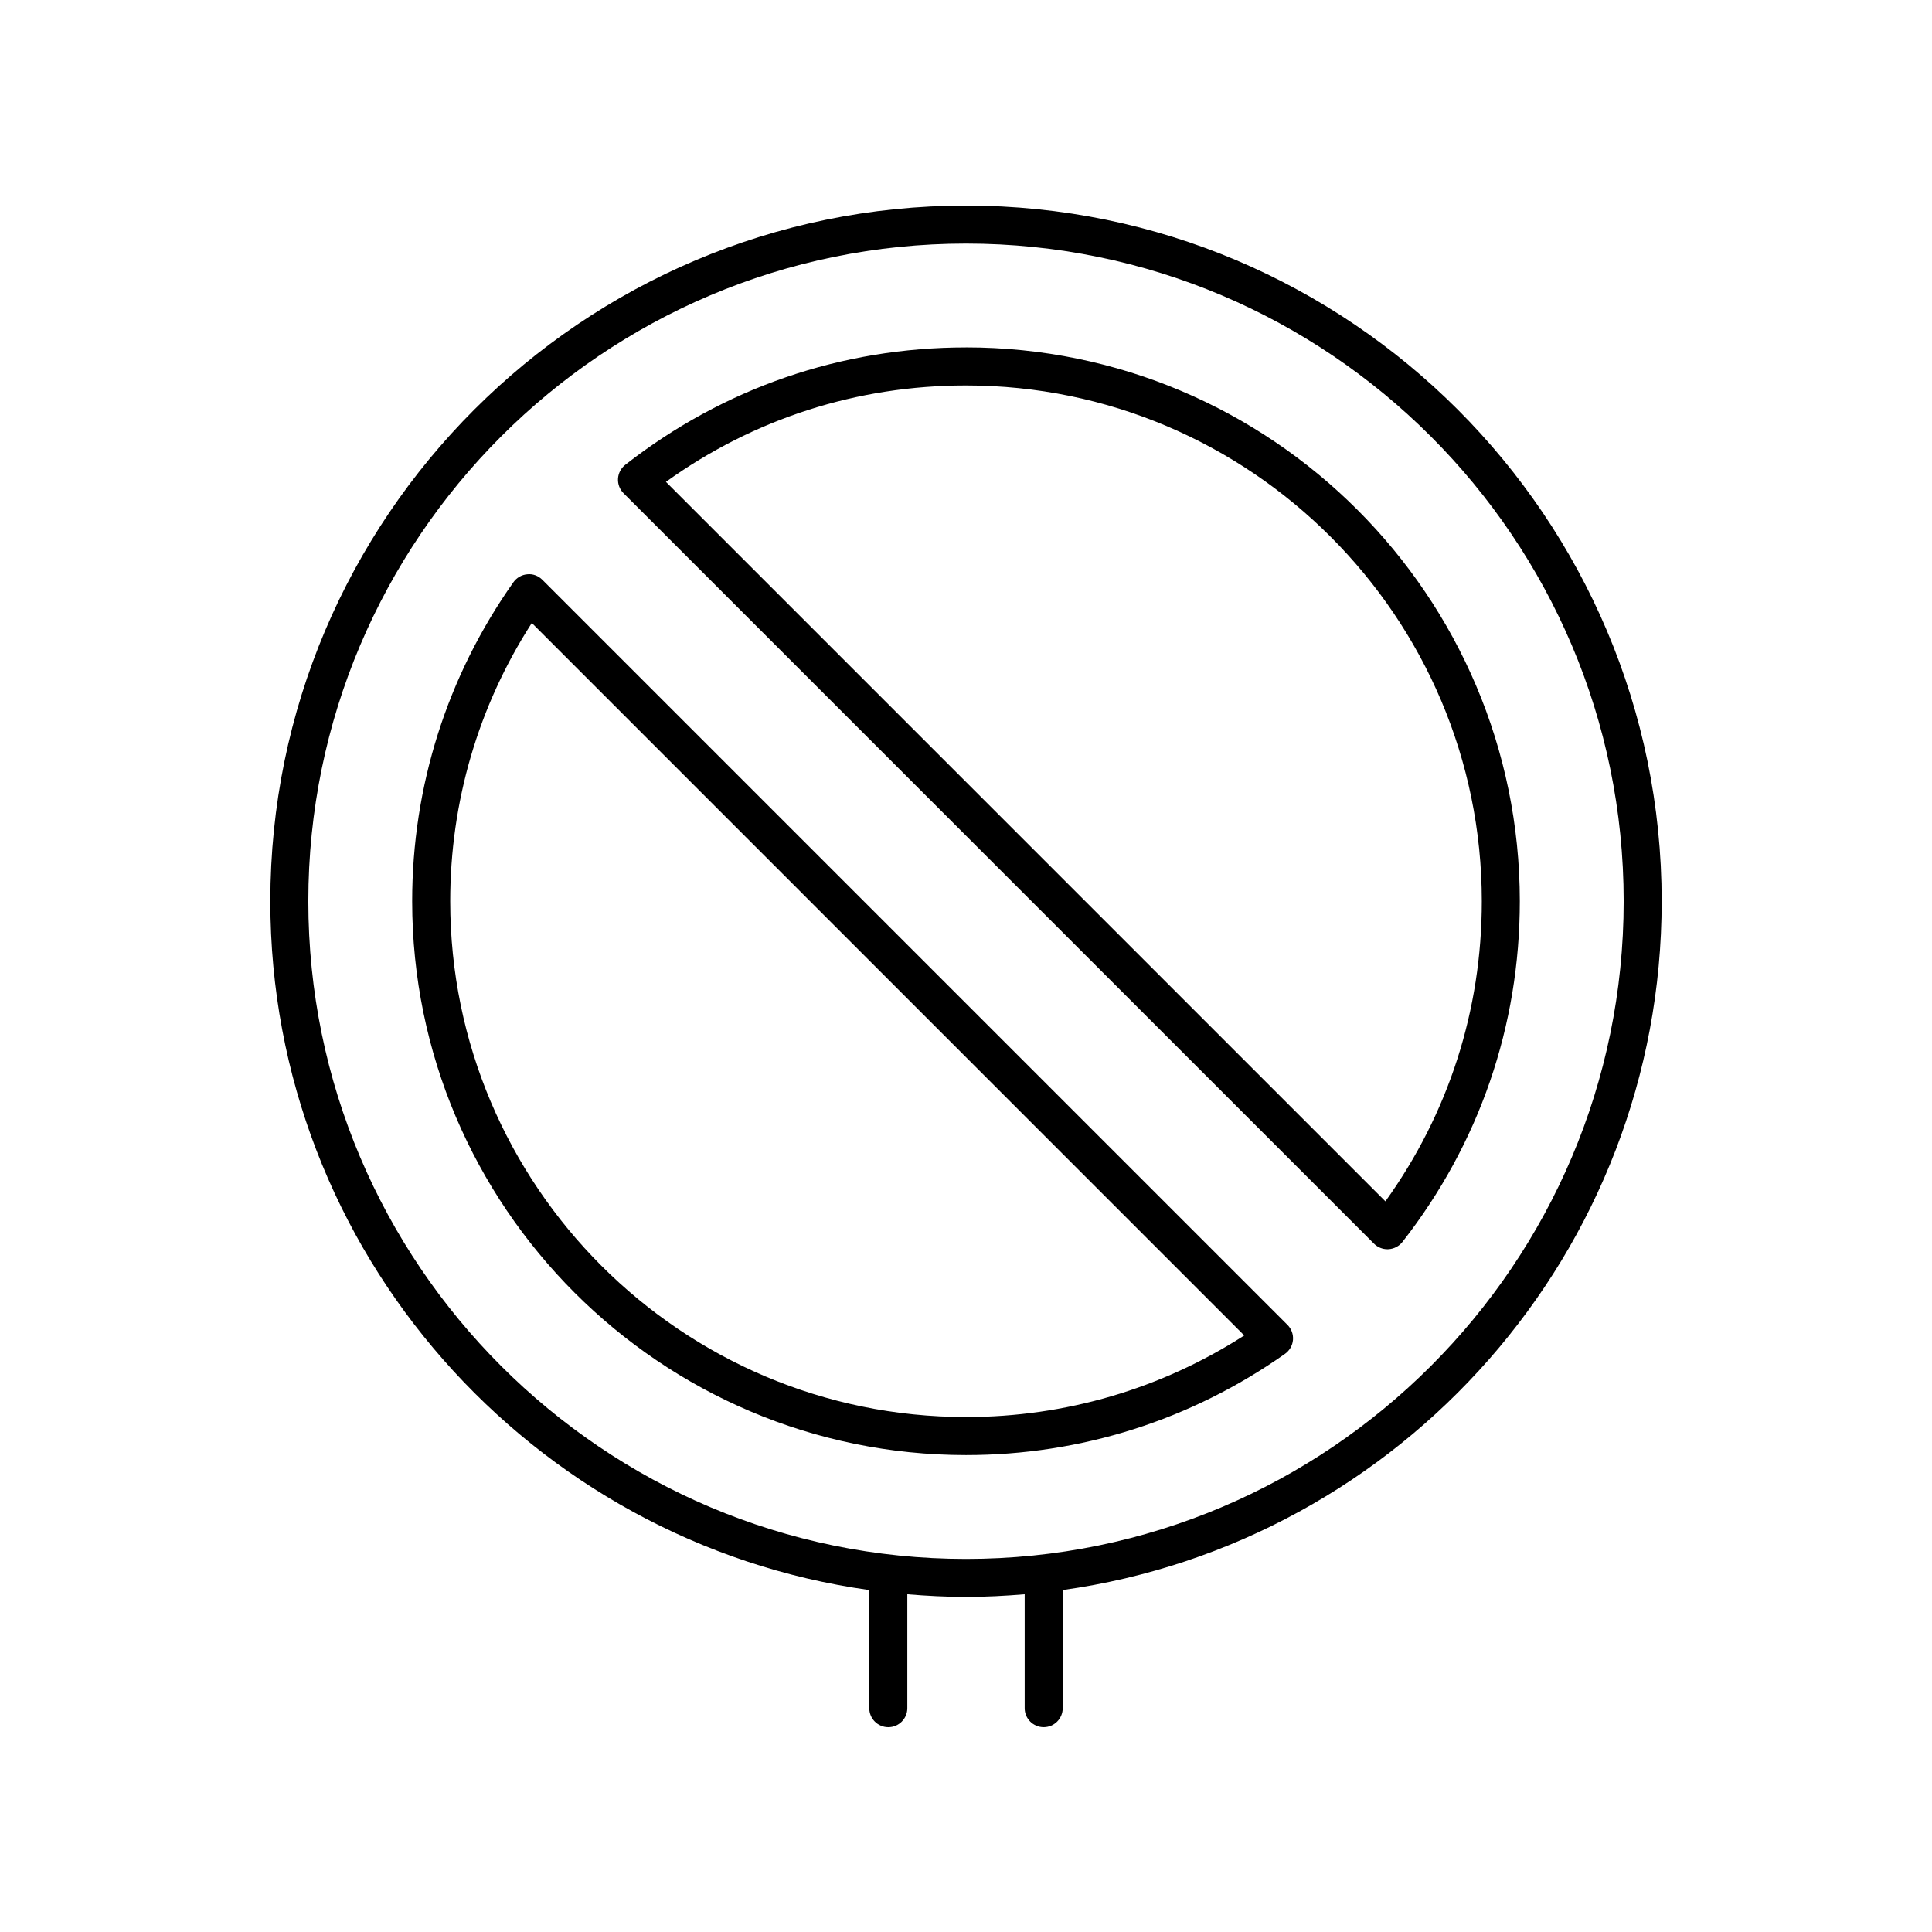
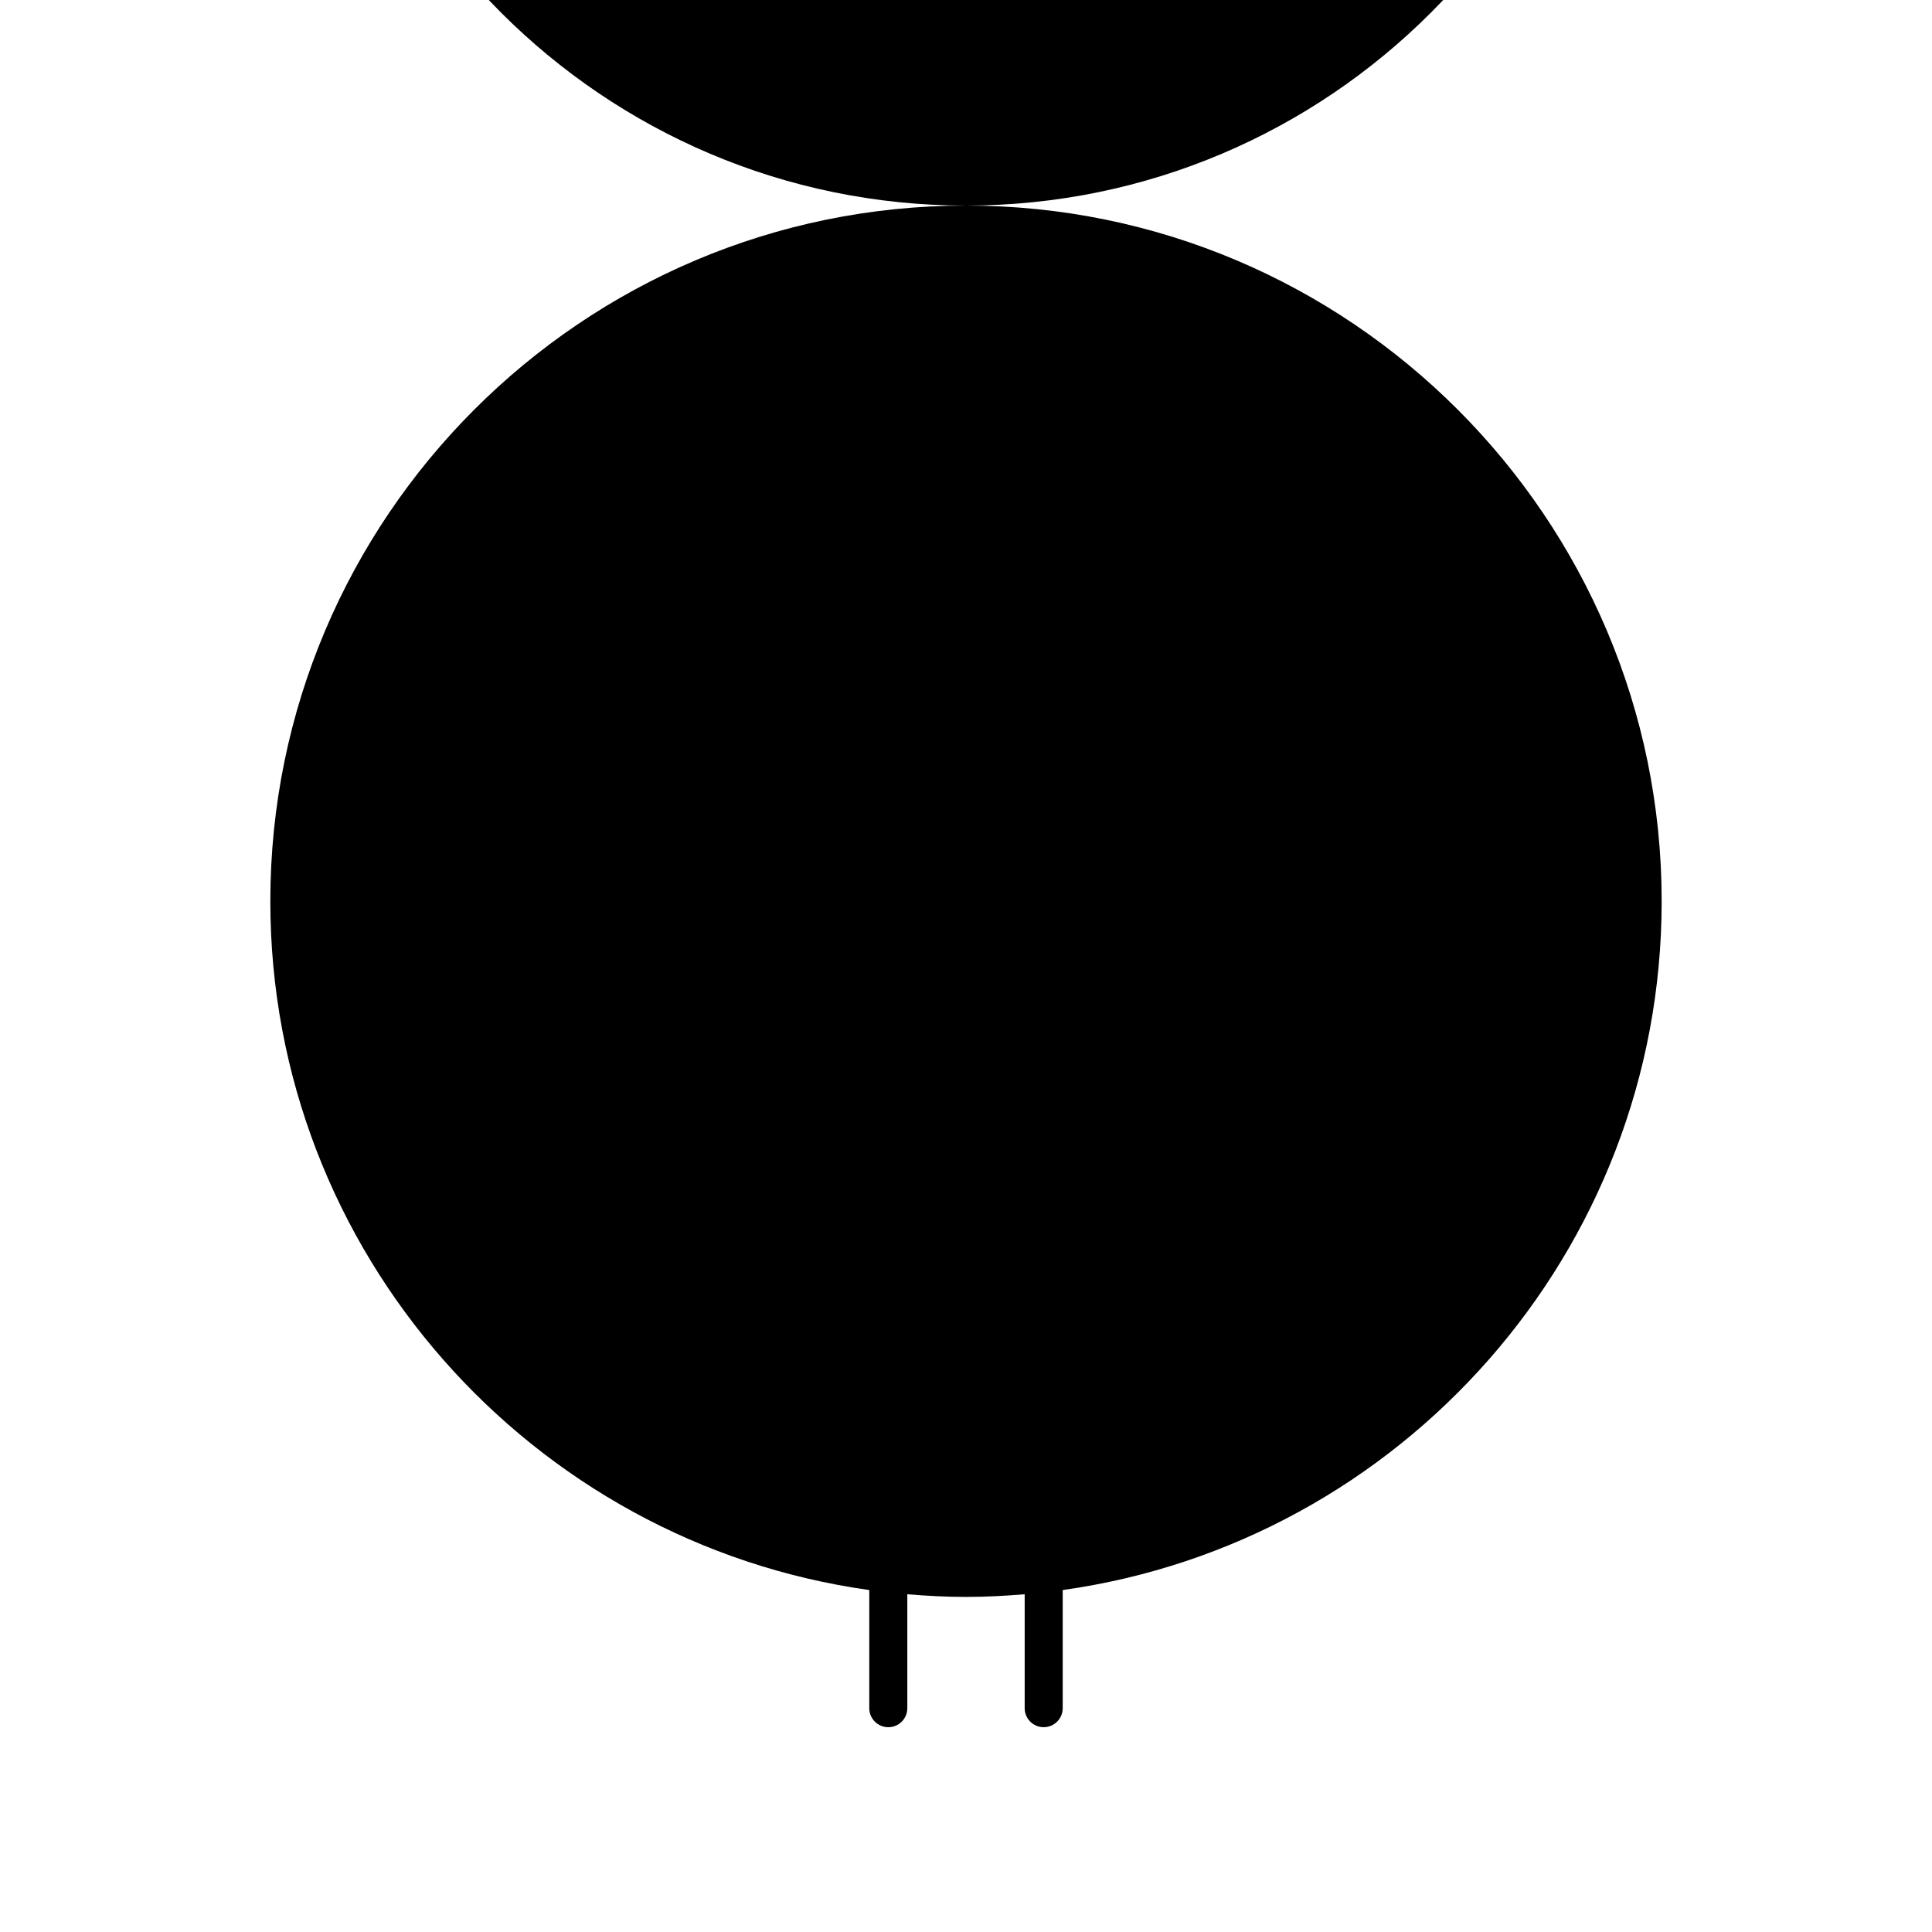
<svg xmlns="http://www.w3.org/2000/svg" fill="#000000" width="800px" height="800px" version="1.1" viewBox="144 144 512 512">
  <g>
-     <path d="m400 198.48c-101.66 0-184.36 82.707-184.36 184.36 0 92.957 69.168 170.02 158.73 182.54v31.309c0 2.785 2.254 5.039 5.039 5.039 2.781 0 5.039-2.254 5.039-5.039v-30.191c5.129 0.426 10.309 0.699 15.551 0.699s10.418-0.273 15.551-0.703v30.191c0 2.785 2.254 5.039 5.039 5.039 2.781 0 5.039-2.254 5.039-5.039v-31.309c89.562-12.516 158.73-89.582 158.73-182.54 0-101.66-82.703-184.36-184.36-184.36zm0 358.65c-96.102 0-174.29-78.184-174.29-174.29-0.004-96.105 78.18-174.29 174.29-174.29 96.102 0 174.29 78.184 174.29 174.29 0 96.105-78.184 174.29-174.29 174.29z" />
+     <path d="m400 198.48c-101.66 0-184.36 82.707-184.36 184.36 0 92.957 69.168 170.02 158.73 182.54v31.309c0 2.785 2.254 5.039 5.039 5.039 2.781 0 5.039-2.254 5.039-5.039v-30.191c5.129 0.426 10.309 0.699 15.551 0.699s10.418-0.273 15.551-0.703v30.191c0 2.785 2.254 5.039 5.039 5.039 2.781 0 5.039-2.254 5.039-5.039v-31.309c89.562-12.516 158.73-89.582 158.73-182.54 0-101.66-82.703-184.36-184.36-184.36zc-96.102 0-174.29-78.184-174.29-174.29-0.004-96.105 78.18-174.29 174.29-174.29 96.102 0 174.29 78.184 174.29 174.29 0 96.105-78.184 174.29-174.29 174.29z" />
    <path d="m400 236.07c-33.039 0-64.262 10.754-90.293 31.105-1.137 0.891-1.836 2.223-1.926 3.664-0.09 1.438 0.445 2.848 1.465 3.867l198.88 198.88c0.945 0.949 2.231 1.477 3.562 1.477 0.102 0 0.203-0.004 0.309-0.012 1.438-0.09 2.773-0.789 3.664-1.922 20.348-26.031 31.105-57.258 31.105-90.297-0.008-80.926-65.844-146.77-146.77-146.77zm111.14 226.29-190.66-190.66c23.289-16.734 50.664-25.547 79.523-25.547 75.371 0 136.69 61.316 136.69 136.69 0 28.863-8.816 56.23-25.547 79.523z" />
-     <path d="m287.73 297.65c-1.055-1.055-2.527-1.625-3.988-1.457-1.48 0.121-2.832 0.898-3.688 2.109-17.547 24.852-26.824 54.086-26.824 84.535 0 80.926 65.836 146.77 146.77 146.77 30.449 0 59.676-9.273 84.535-26.82 1.215-0.859 1.988-2.211 2.117-3.691 0.125-1.48-0.41-2.941-1.457-3.988zm112.27 221.88c-75.371 0-136.69-61.316-136.69-136.69 0-26.348 7.457-51.719 21.625-73.746l188.8 188.82c-22.031 14.16-47.398 21.617-73.742 21.617z" />
  </g>
</svg>